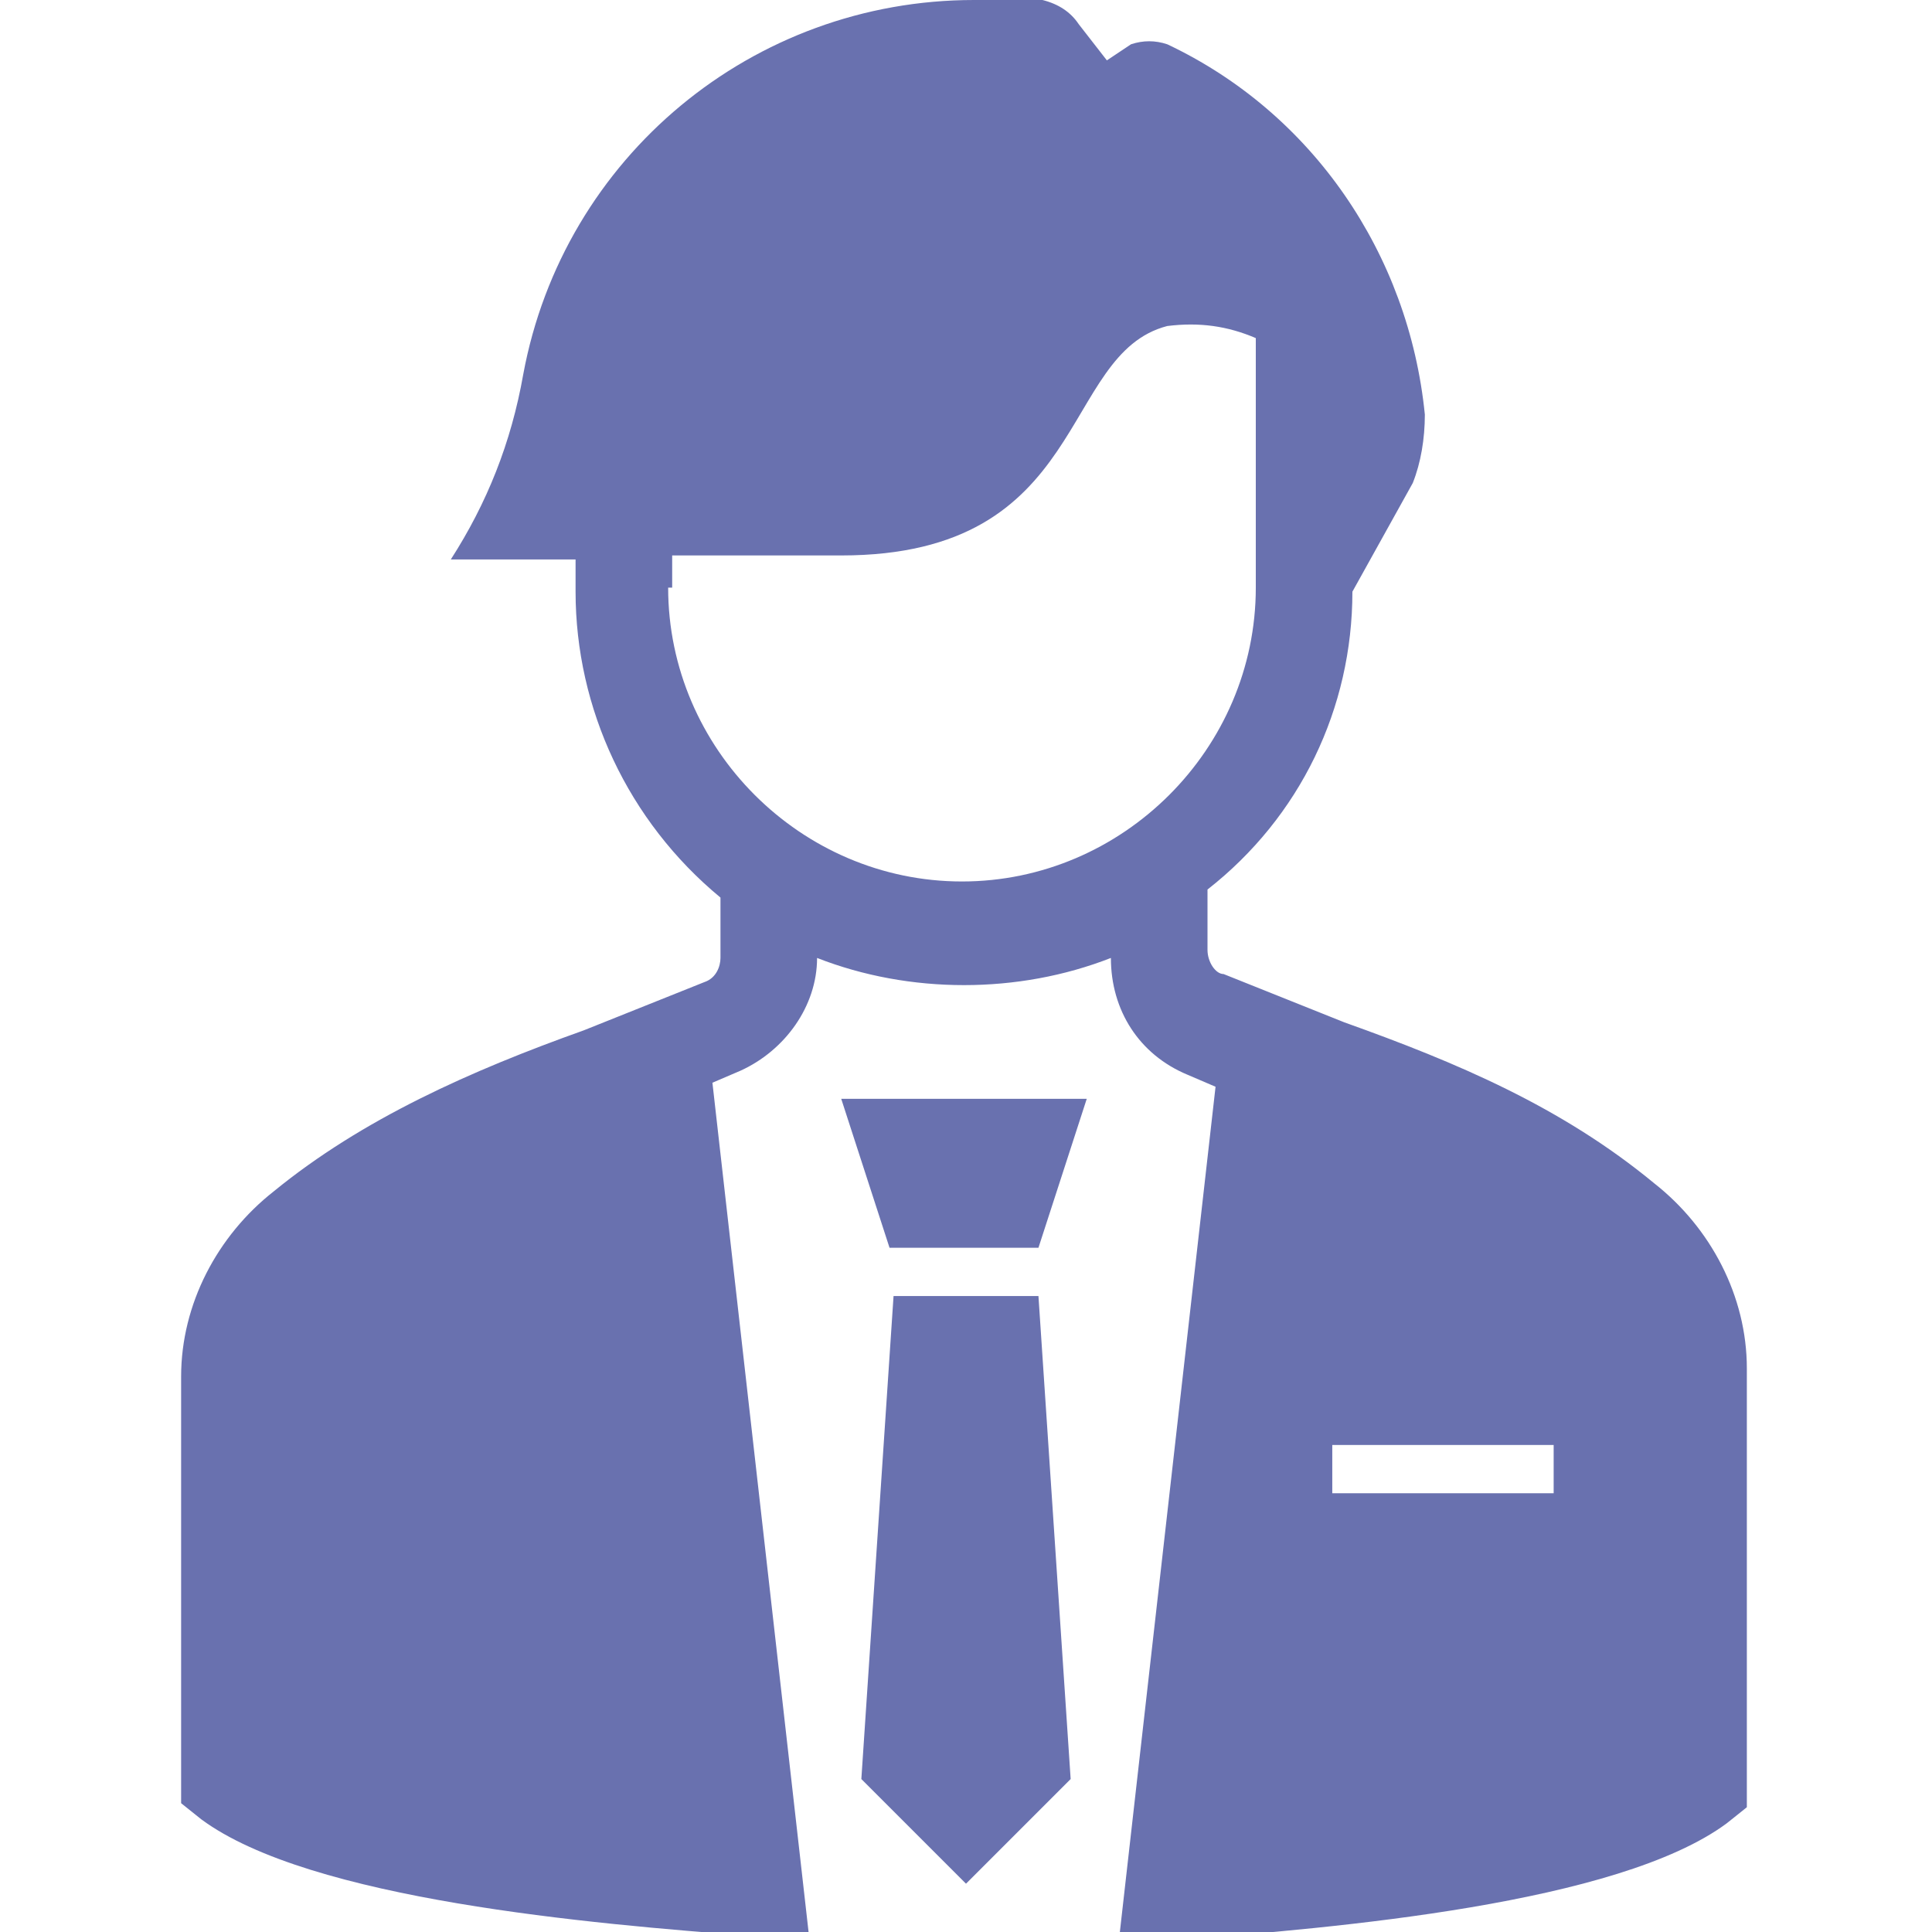
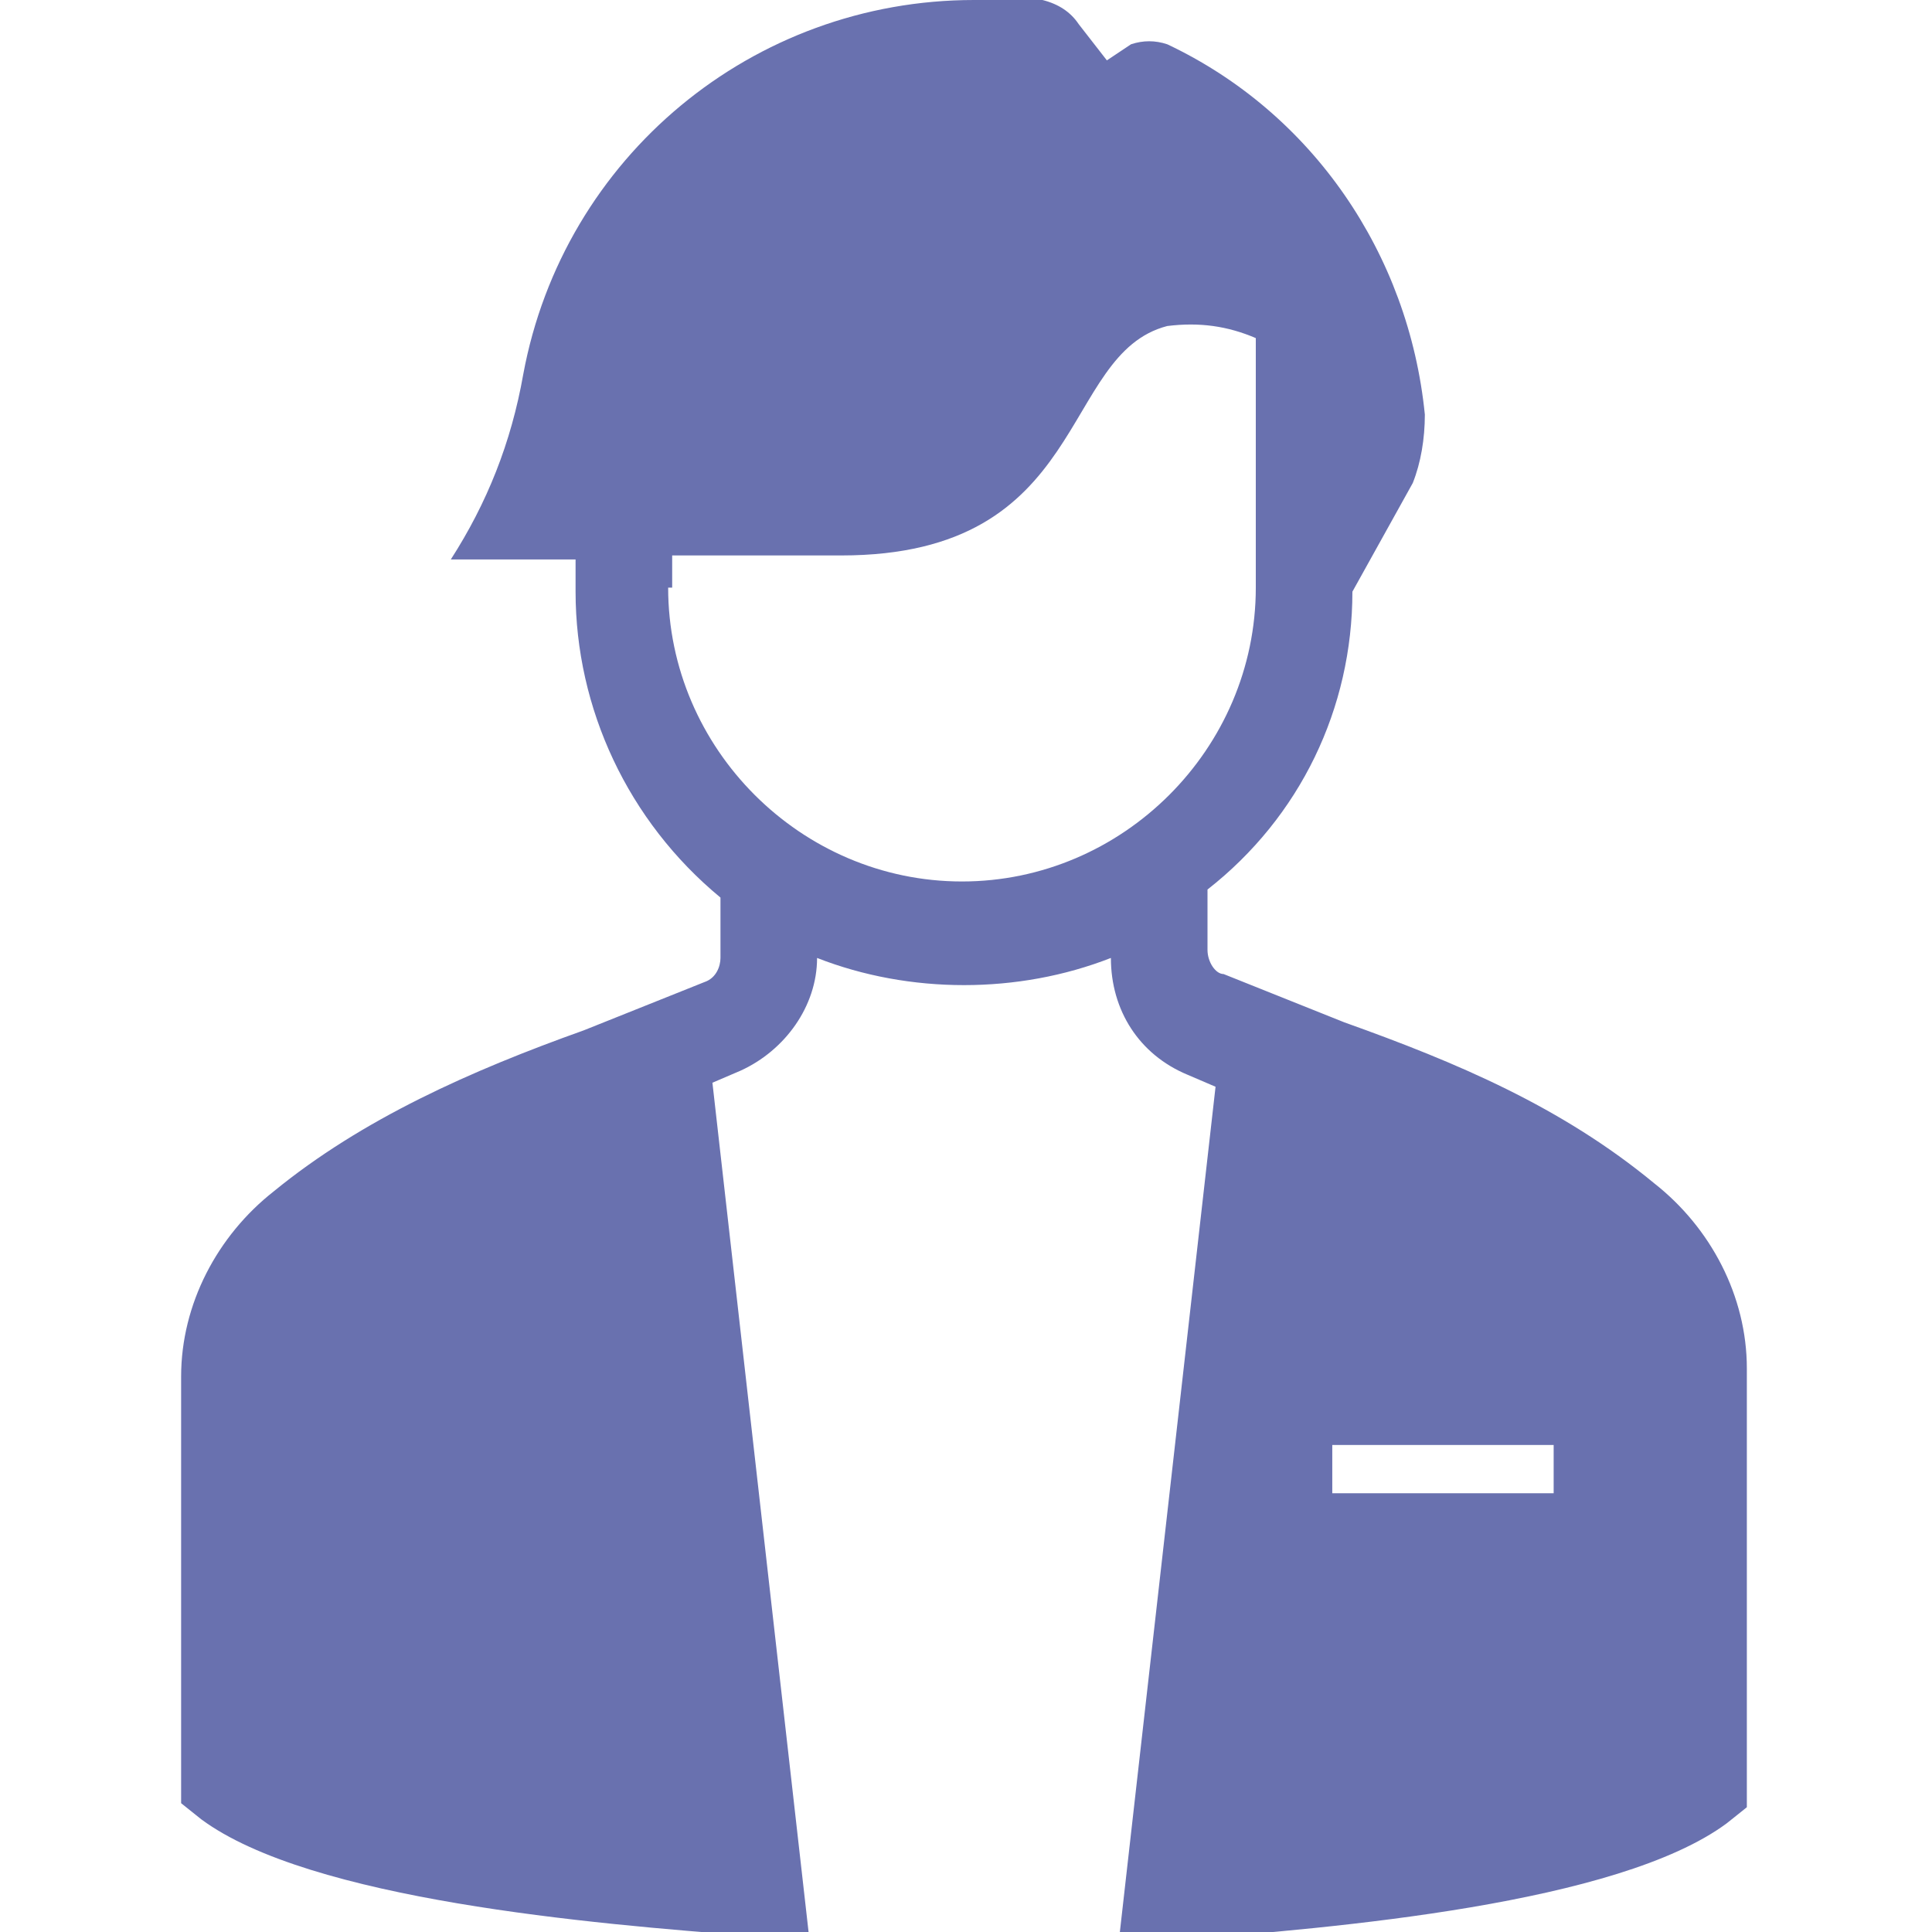
<svg xmlns="http://www.w3.org/2000/svg" version="1.1" viewBox="0 0 48 48">
  <defs>
    <style>
      .cls-1 {
        fill: #6971af;
      }
    </style>
  </defs>
  <g>
    <g id="_レイヤー_1" data-name="レイヤー_1">
-       <path class="cls-1" d="M22.1,31h3.7l1.2-3.7h-6.1l1.2,3.7Z" />
-       <path class="cls-1" d="M22.2,32.2l-.8,12,2.6,2.6,2.6-2.6-.8-12h-3.5Z" />
      <path class="cls-1" d="M38.6,37.1h-5.5v-1.2h5.5v1.2ZM16.7,14.6v-.8h4.2c6.2,0,5.4-5,8.1-5.7.8-.1,1.5,0,2.2.3v6.2c0,4-3.3,7.3-7.3,7.3s-7.3-3.3-7.3-7.3ZM43.4,34c0-1.8-.9-3.5-2.3-4.6-2.3-1.9-4.9-3-7.7-4l-3-1.2c-.2,0-.4-.3-.4-.6v-1.5c2.3-1.8,3.6-4.5,3.6-7.4l1.5-2.7c.2-.5.3-1.1.3-1.7-.4-4-2.8-7.5-6.4-9.2-.3-.1-.6-.1-.9,0l-.6.4-.7-.9c-.2-.3-.5-.5-.9-.6C25.5,0,24.8,0,24.2,0,18.7,0,14,3.9,13,9.3h0c-.3,1.7-.9,3.2-1.8,4.6h3.1v.8c0,2.9,1.3,5.7,3.6,7.6v1.5c0,.2-.1.5-.4.6l-3,1.2c-2.8,1-5.5,2.2-7.7,4-1.4,1.1-2.3,2.8-2.3,4.6v10.6l.5.4c2.7,2,9.7,2.6,13.7,2.9h1.4c0,0-2.4-21.2-2.4-21.2l.7-.3c1.1-.5,1.9-1.6,1.9-2.8h0c2.3.9,5,.9,7.3,0h0c0,1.3.7,2.4,1.9,2.9l.7.3-2.4,21.2h1.4c4-.3,11-.9,13.7-2.9l.5-.4v-10.7h0Z" />
    </g>
  </g>
</svg>